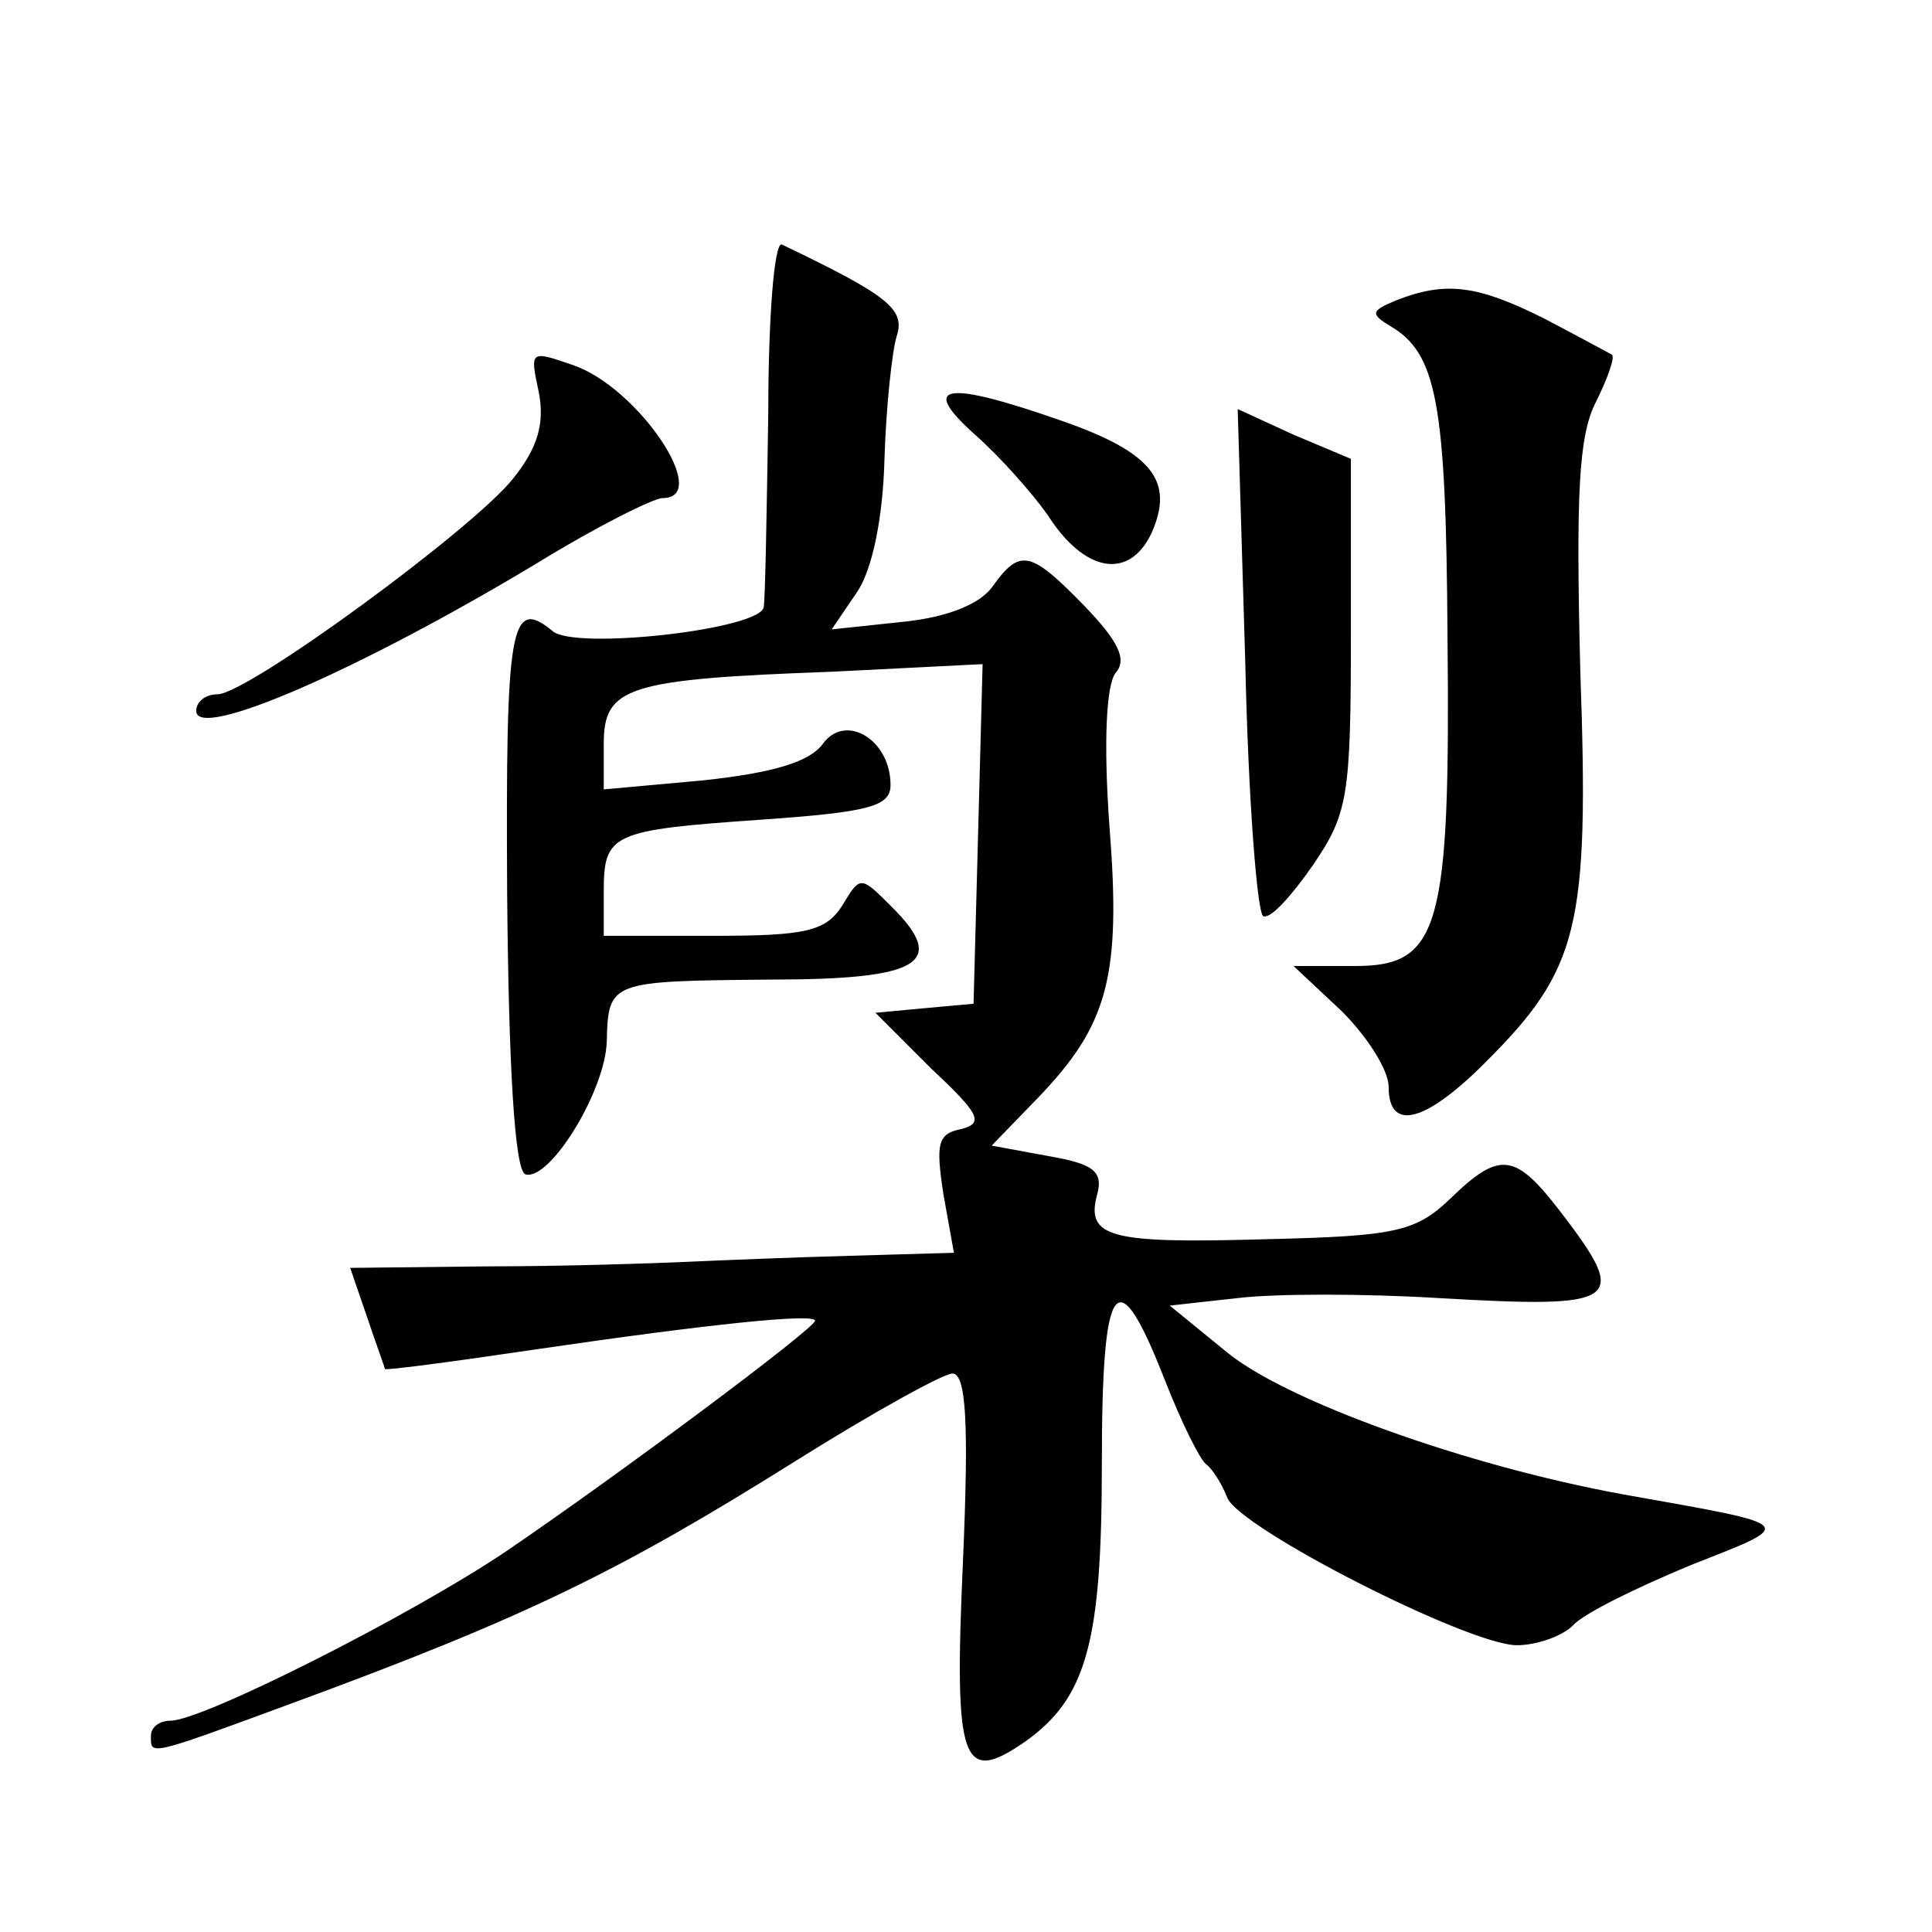
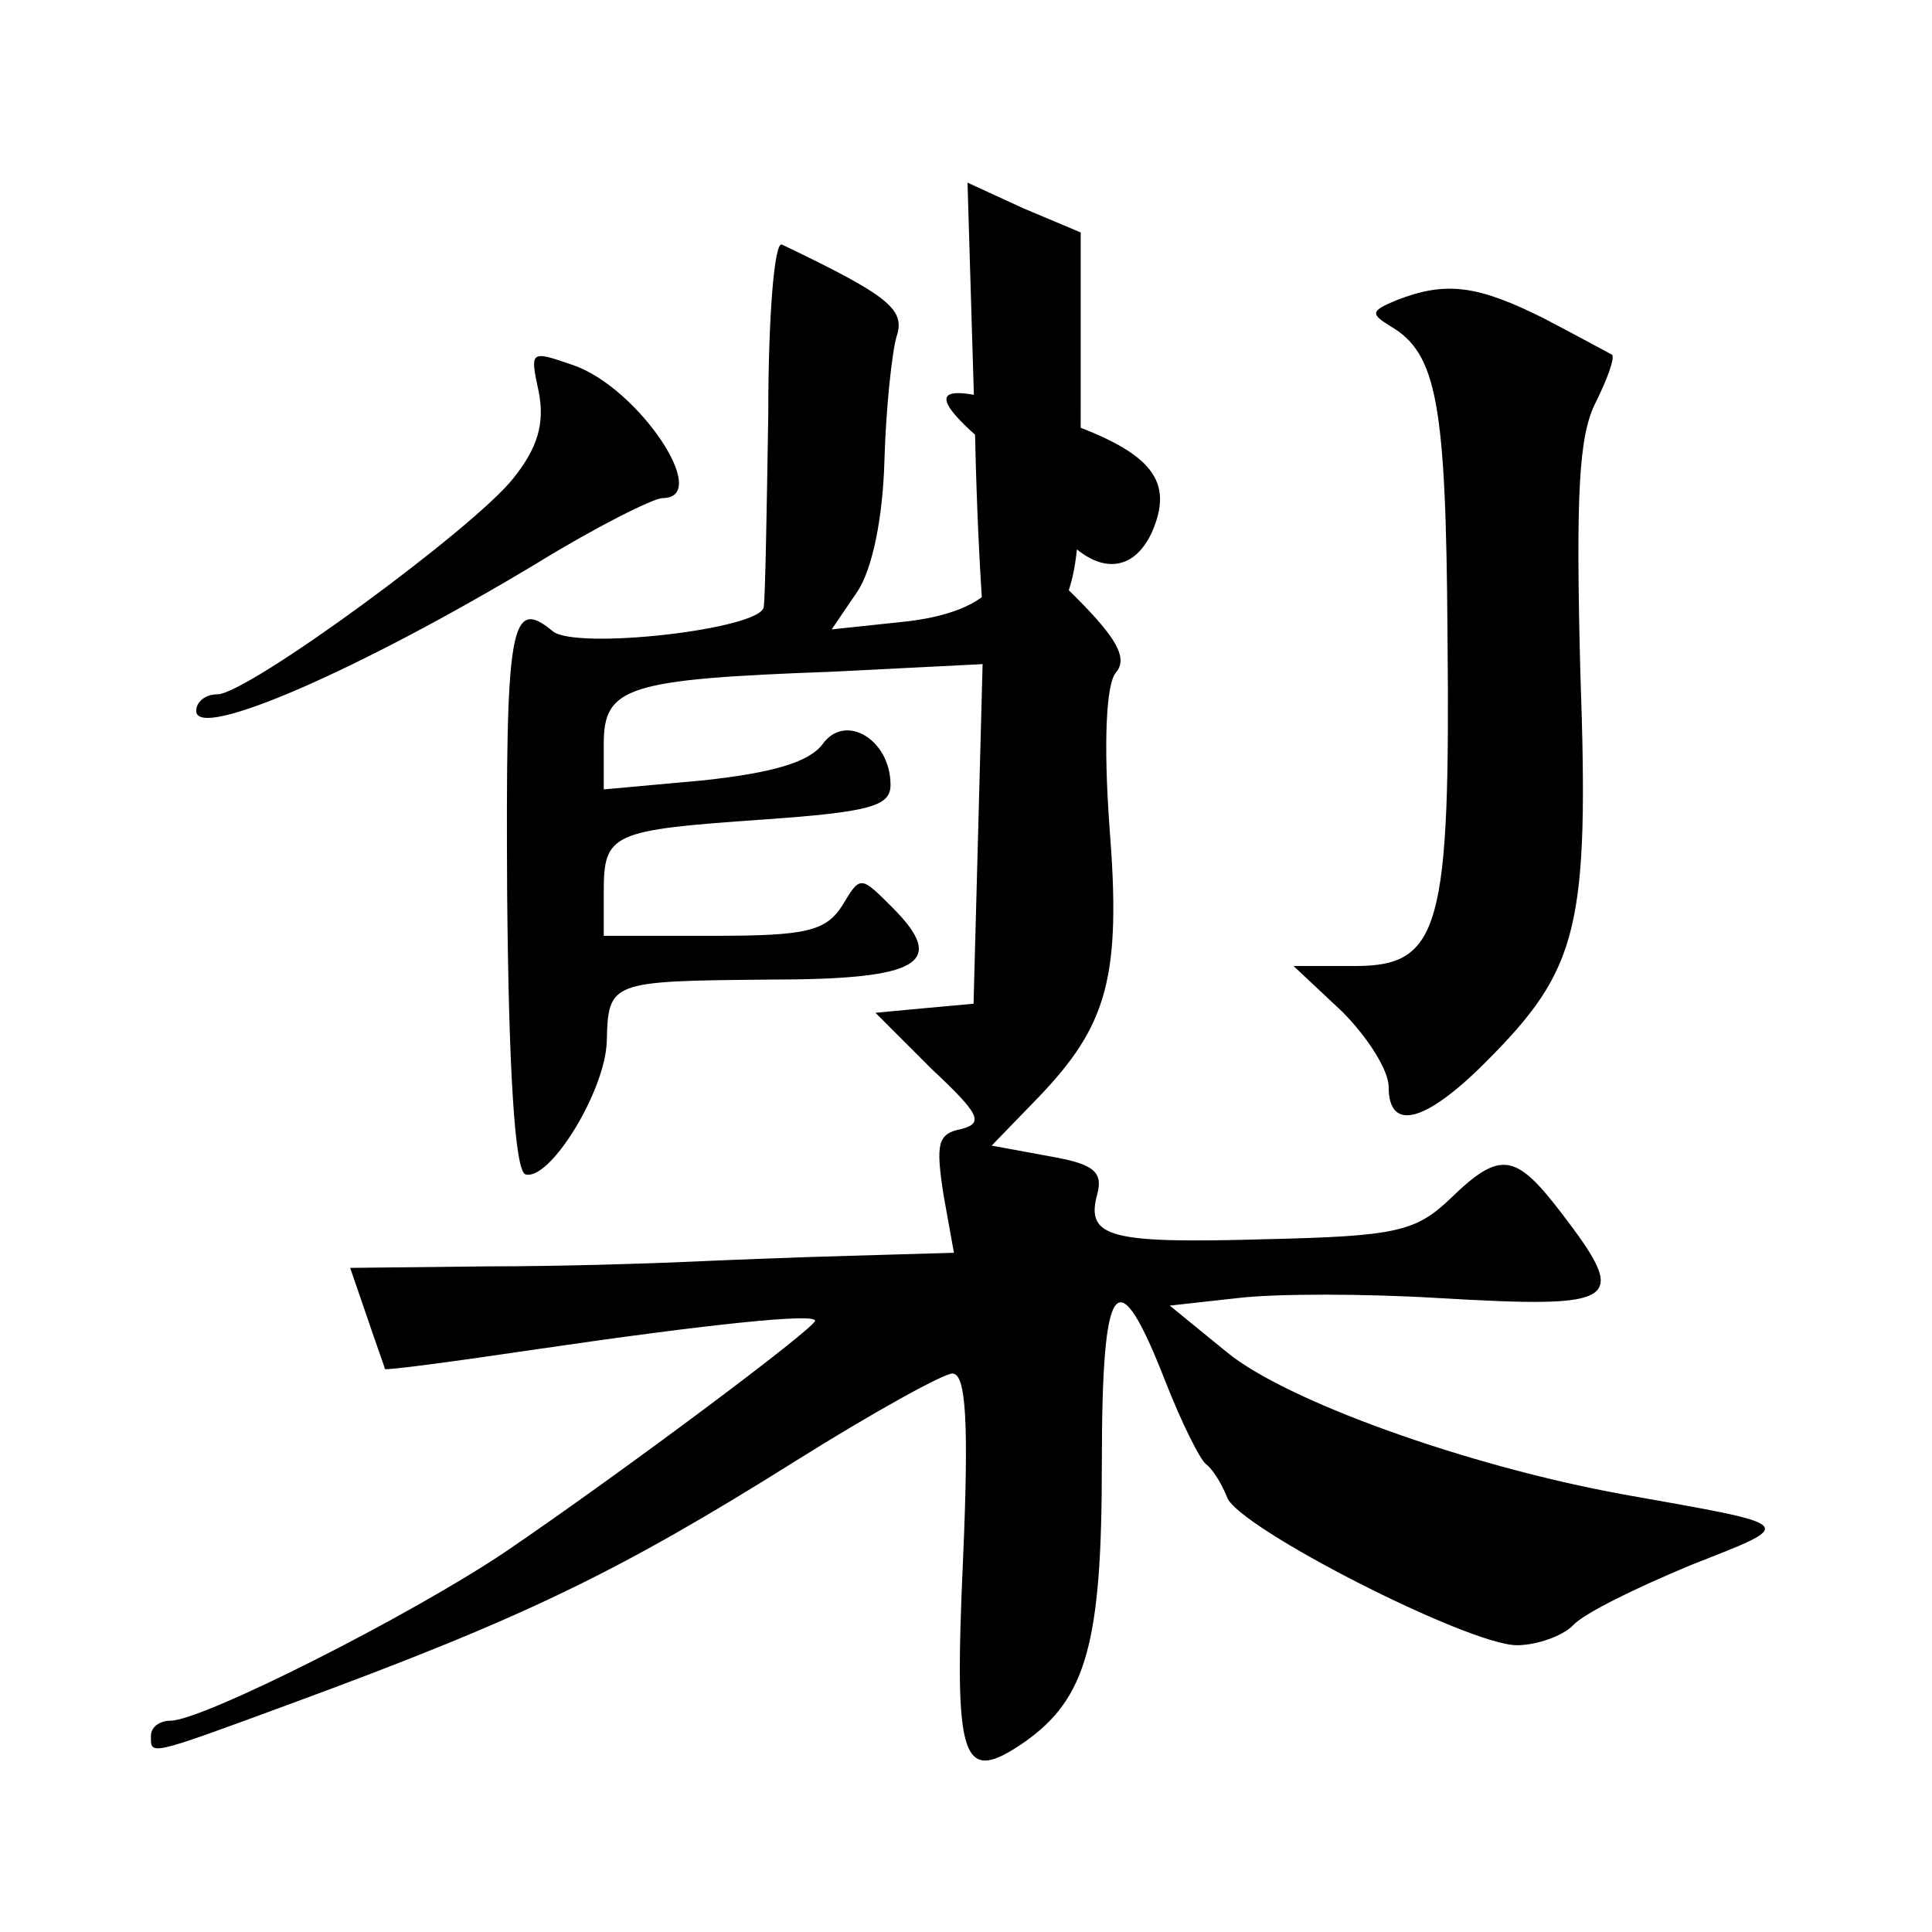
<svg xmlns="http://www.w3.org/2000/svg" version="1.0" width="128pt" height="128pt" viewBox="0 0 128 128" preserveAspectRatio="xMidYMid meet">
  <g transform="translate(0,128) scale(0.1,-0.1)" fill="#0" stroke="none">
-     <path d="M509 1006 c-1 -64 -2 -122 -3 -128 -1 -15 -126 -29 -140 -16 -28 23 -31 3 -30 -174 1 -115 5 -183 12 -186 16 -5 53 55 54 88 1 40 2 40 108 41 100 0 118 11 81 48 -21 21 -21 21 -33 1 -11 -17 -24 -20 -85 -20 l-73 0 0 29 c0 39 5 41 105 48 72 5 85 9 85 23 0 30 -30 48 -45 27 -9 -12 -33 -19 -79 -24 l-66 -6 0 30 c0 38 15 43 152 48 l99 5 -3 -113 -3 -112 -33 -3 -32 -3 37 -37 c32 -30 35 -36 20 -40 -16 -3 -17 -10 -12 -43 l7 -39 -69 -2 c-37 -1 -86 -3 -108 -4 -22 -1 -81 -3 -132 -3 l-91 -1 11 -32 c6 -18 12 -34 12 -35 1 -1 46 5 100 13 116 17 185 24 185 19 0 -5 -130 -102 -205 -153 -64 -43 -201 -112 -222 -112 -7 0 -13 -4 -13 -10 0 -13 -3 -14 92 21 155 57 217 87 335 161 51 32 98 58 104 58 9 0 11 -32 7 -124 -6 -134 -1 -149 41 -120 41 29 51 66 51 184 0 125 10 137 42 55 11 -28 23 -52 27 -55 4 -3 10 -12 14 -22 7 -20 160 -98 192 -98 13 0 30 6 37 13 7 8 42 25 78 40 71 28 73 26 -45 47 -104 19 -223 62 -262 94 l-38 31 45 5 c25 3 84 3 133 0 121 -7 127 -3 81 57 -30 39 -40 41 -73 9 -23 -22 -36 -25 -122 -27 -104 -3 -120 1 -112 30 4 15 -3 20 -32 25 l-38 7 31 32 c46 48 55 80 47 180 -4 56 -2 93 4 101 8 9 2 21 -20 44 -36 37 -43 39 -61 14 -8 -12 -30 -21 -60 -24 l-47 -5 17 25 c10 15 17 49 18 88 1 34 5 71 8 81 6 18 -5 27 -76 61 -5 2 -9 -48 -9 -112z M925 1081 c-17 -7 -17 -9 -4 -17 31 -18 37 -51 38 -204 2 -195 -5 -220 -61 -220 l-41 0 32 -30 c17 -17 31 -39 31 -50 0 -30 24 -24 64 16 62 62 69 89 63 259 -3 118 -1 156 10 178 8 16 13 30 11 32 -2 1 -22 12 -45 24 -44 22 -65 25 -98 12z M357 1020 c4 -21 -1 -37 -17 -57 -26 -33 -176 -143 -196 -143 -8 0 -14 -5 -14 -11 0 -20 108 27 226 98 39 24 77 43 83 43 33 0 -16 73 -59 88 -29 10 -29 10 -23 -18z M646 992 c17 -15 38 -39 48 -53 24 -38 54 -44 69 -12 15 34 1 53 -59 74 -77 27 -96 25 -58 -9z M825 842 c2 -92 8 -168 12 -169 5 -2 19 14 33 34 23 34 25 45 25 153 l0 116 -38 16 -37 17 5 -167z" />
+     <path d="M509 1006 c-1 -64 -2 -122 -3 -128 -1 -15 -126 -29 -140 -16 -28 23 -31 3 -30 -174 1 -115 5 -183 12 -186 16 -5 53 55 54 88 1 40 2 40 108 41 100 0 118 11 81 48 -21 21 -21 21 -33 1 -11 -17 -24 -20 -85 -20 l-73 0 0 29 c0 39 5 41 105 48 72 5 85 9 85 23 0 30 -30 48 -45 27 -9 -12 -33 -19 -79 -24 l-66 -6 0 30 c0 38 15 43 152 48 l99 5 -3 -113 -3 -112 -33 -3 -32 -3 37 -37 c32 -30 35 -36 20 -40 -16 -3 -17 -10 -12 -43 l7 -39 -69 -2 c-37 -1 -86 -3 -108 -4 -22 -1 -81 -3 -132 -3 l-91 -1 11 -32 c6 -18 12 -34 12 -35 1 -1 46 5 100 13 116 17 185 24 185 19 0 -5 -130 -102 -205 -153 -64 -43 -201 -112 -222 -112 -7 0 -13 -4 -13 -10 0 -13 -3 -14 92 21 155 57 217 87 335 161 51 32 98 58 104 58 9 0 11 -32 7 -124 -6 -134 -1 -149 41 -120 41 29 51 66 51 184 0 125 10 137 42 55 11 -28 23 -52 27 -55 4 -3 10 -12 14 -22 7 -20 160 -98 192 -98 13 0 30 6 37 13 7 8 42 25 78 40 71 28 73 26 -45 47 -104 19 -223 62 -262 94 l-38 31 45 5 c25 3 84 3 133 0 121 -7 127 -3 81 57 -30 39 -40 41 -73 9 -23 -22 -36 -25 -122 -27 -104 -3 -120 1 -112 30 4 15 -3 20 -32 25 l-38 7 31 32 c46 48 55 80 47 180 -4 56 -2 93 4 101 8 9 2 21 -20 44 -36 37 -43 39 -61 14 -8 -12 -30 -21 -60 -24 l-47 -5 17 25 c10 15 17 49 18 88 1 34 5 71 8 81 6 18 -5 27 -76 61 -5 2 -9 -48 -9 -112z M925 1081 c-17 -7 -17 -9 -4 -17 31 -18 37 -51 38 -204 2 -195 -5 -220 -61 -220 l-41 0 32 -30 c17 -17 31 -39 31 -50 0 -30 24 -24 64 16 62 62 69 89 63 259 -3 118 -1 156 10 178 8 16 13 30 11 32 -2 1 -22 12 -45 24 -44 22 -65 25 -98 12z M357 1020 c4 -21 -1 -37 -17 -57 -26 -33 -176 -143 -196 -143 -8 0 -14 -5 -14 -11 0 -20 108 27 226 98 39 24 77 43 83 43 33 0 -16 73 -59 88 -29 10 -29 10 -23 -18z M646 992 c17 -15 38 -39 48 -53 24 -38 54 -44 69 -12 15 34 1 53 -59 74 -77 27 -96 25 -58 -9z c2 -92 8 -168 12 -169 5 -2 19 14 33 34 23 34 25 45 25 153 l0 116 -38 16 -37 17 5 -167z" />
  </g>
</svg>